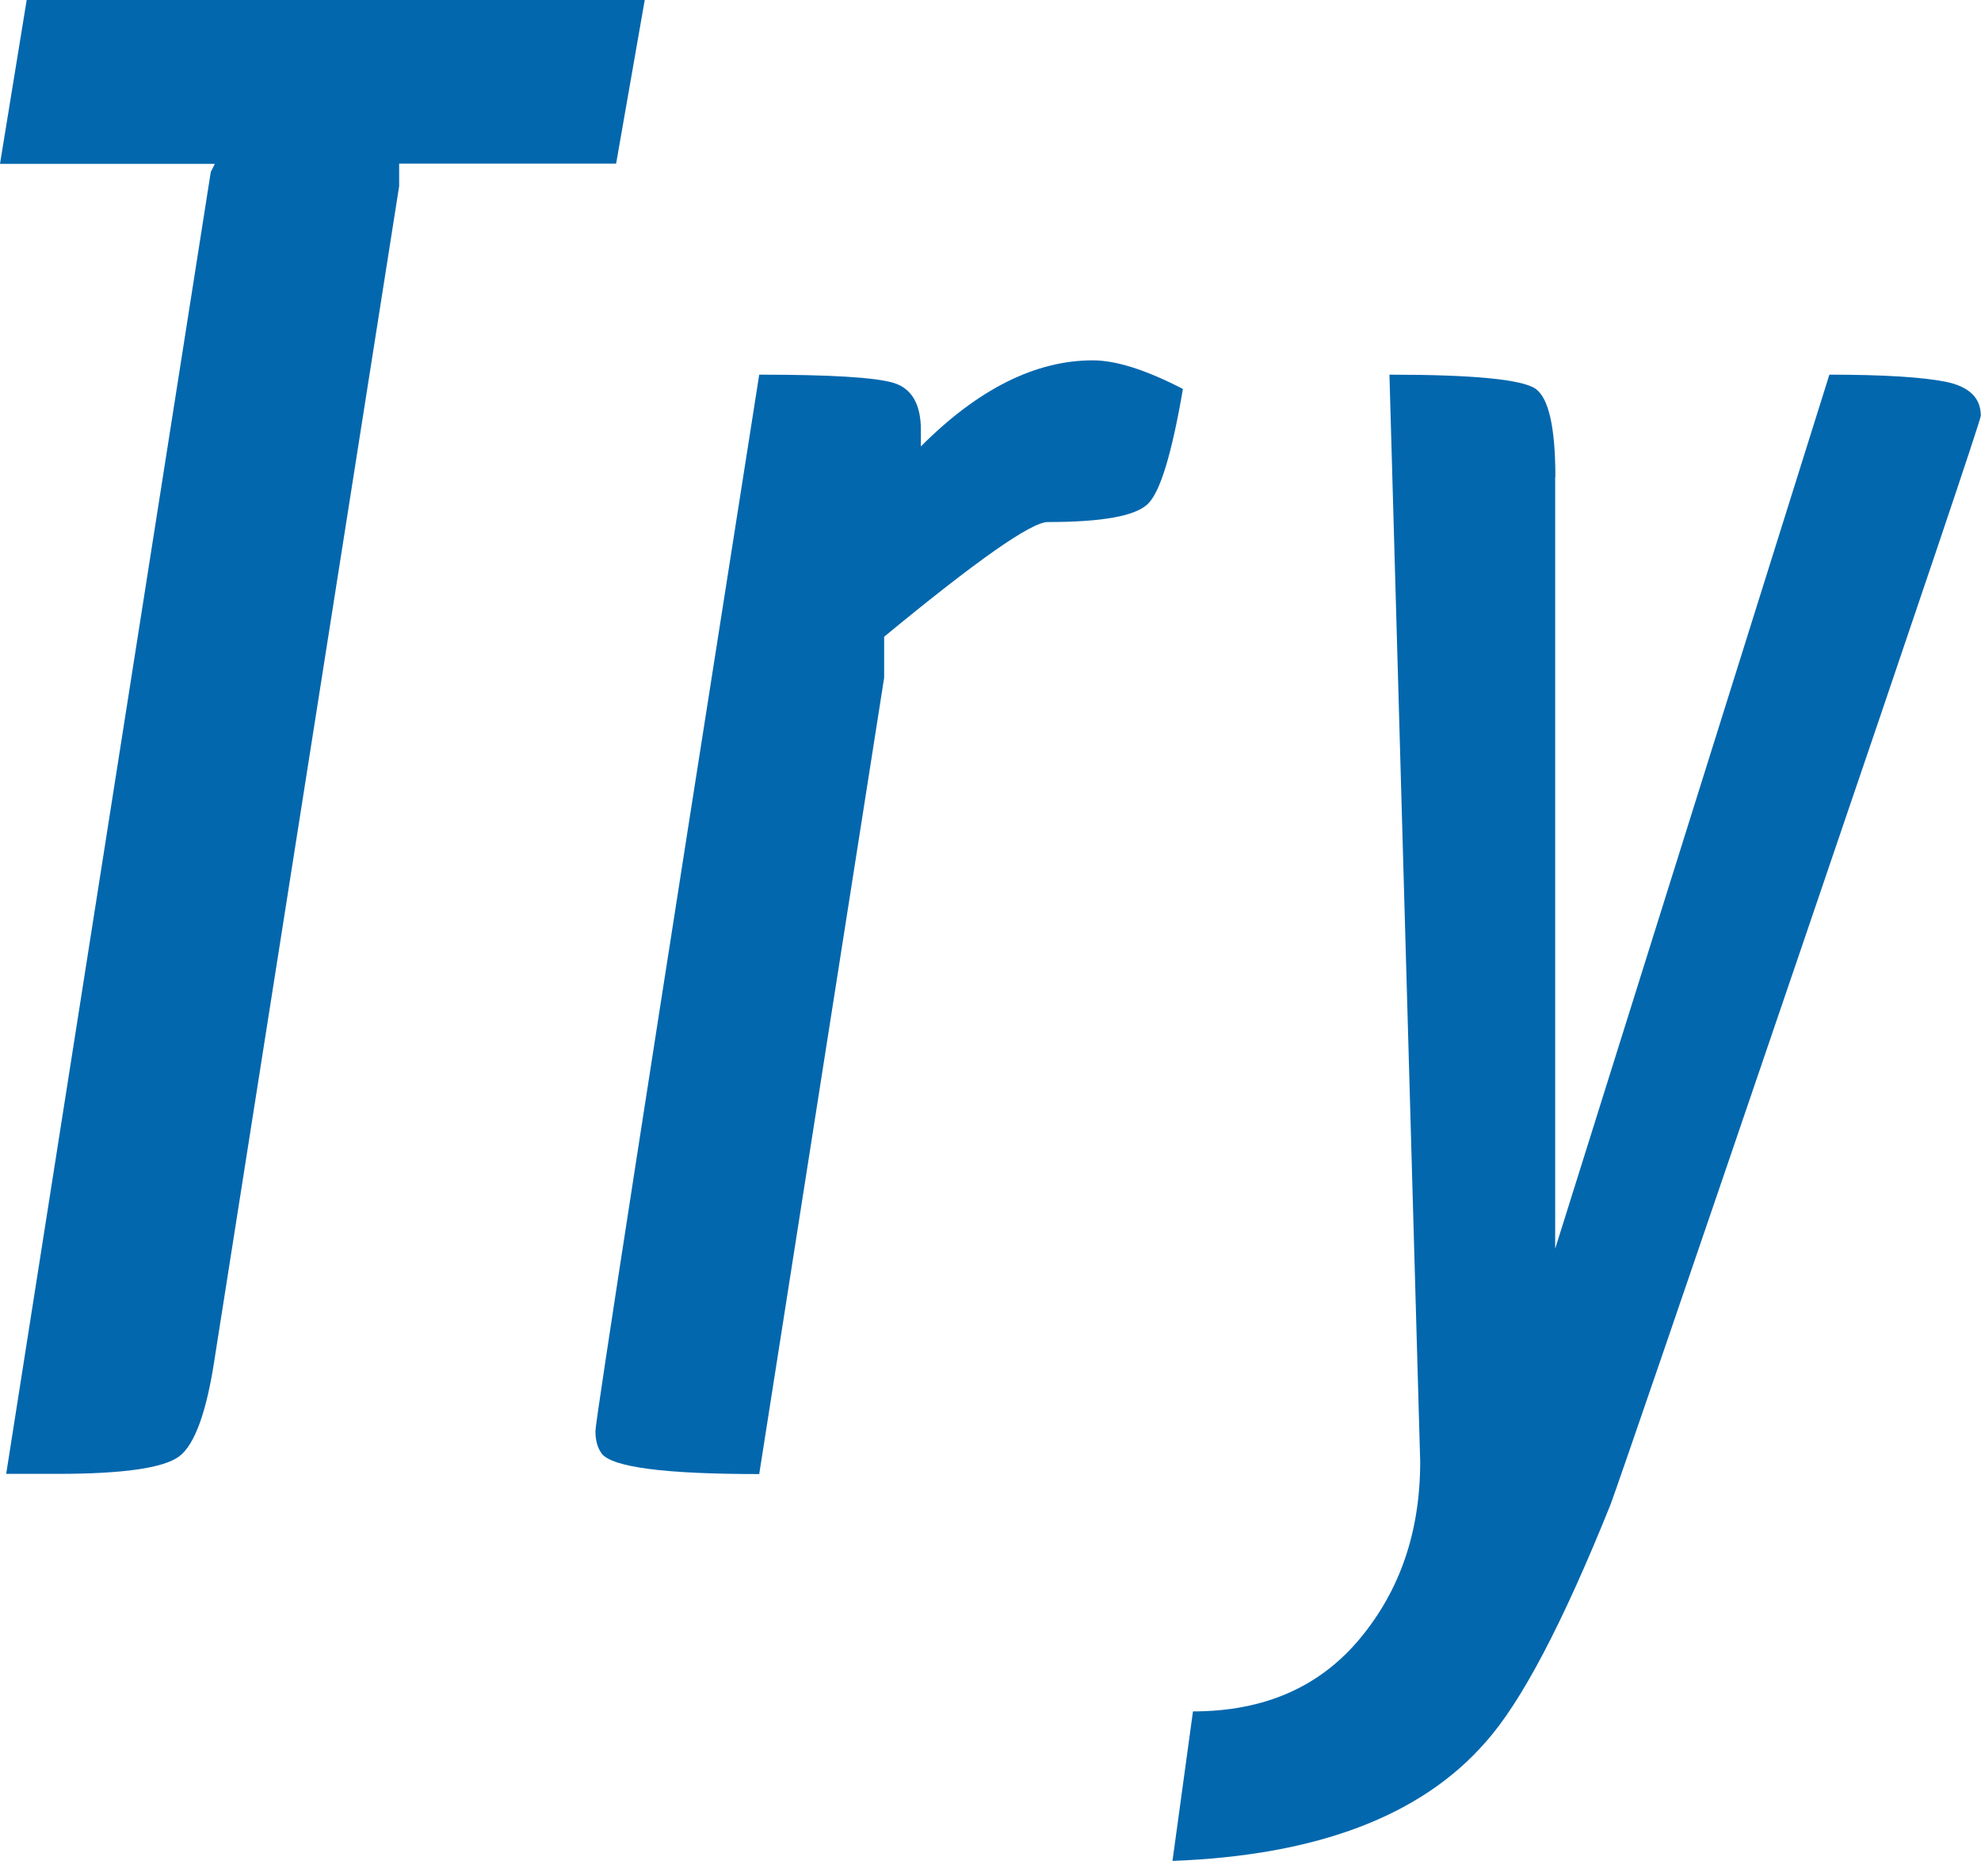
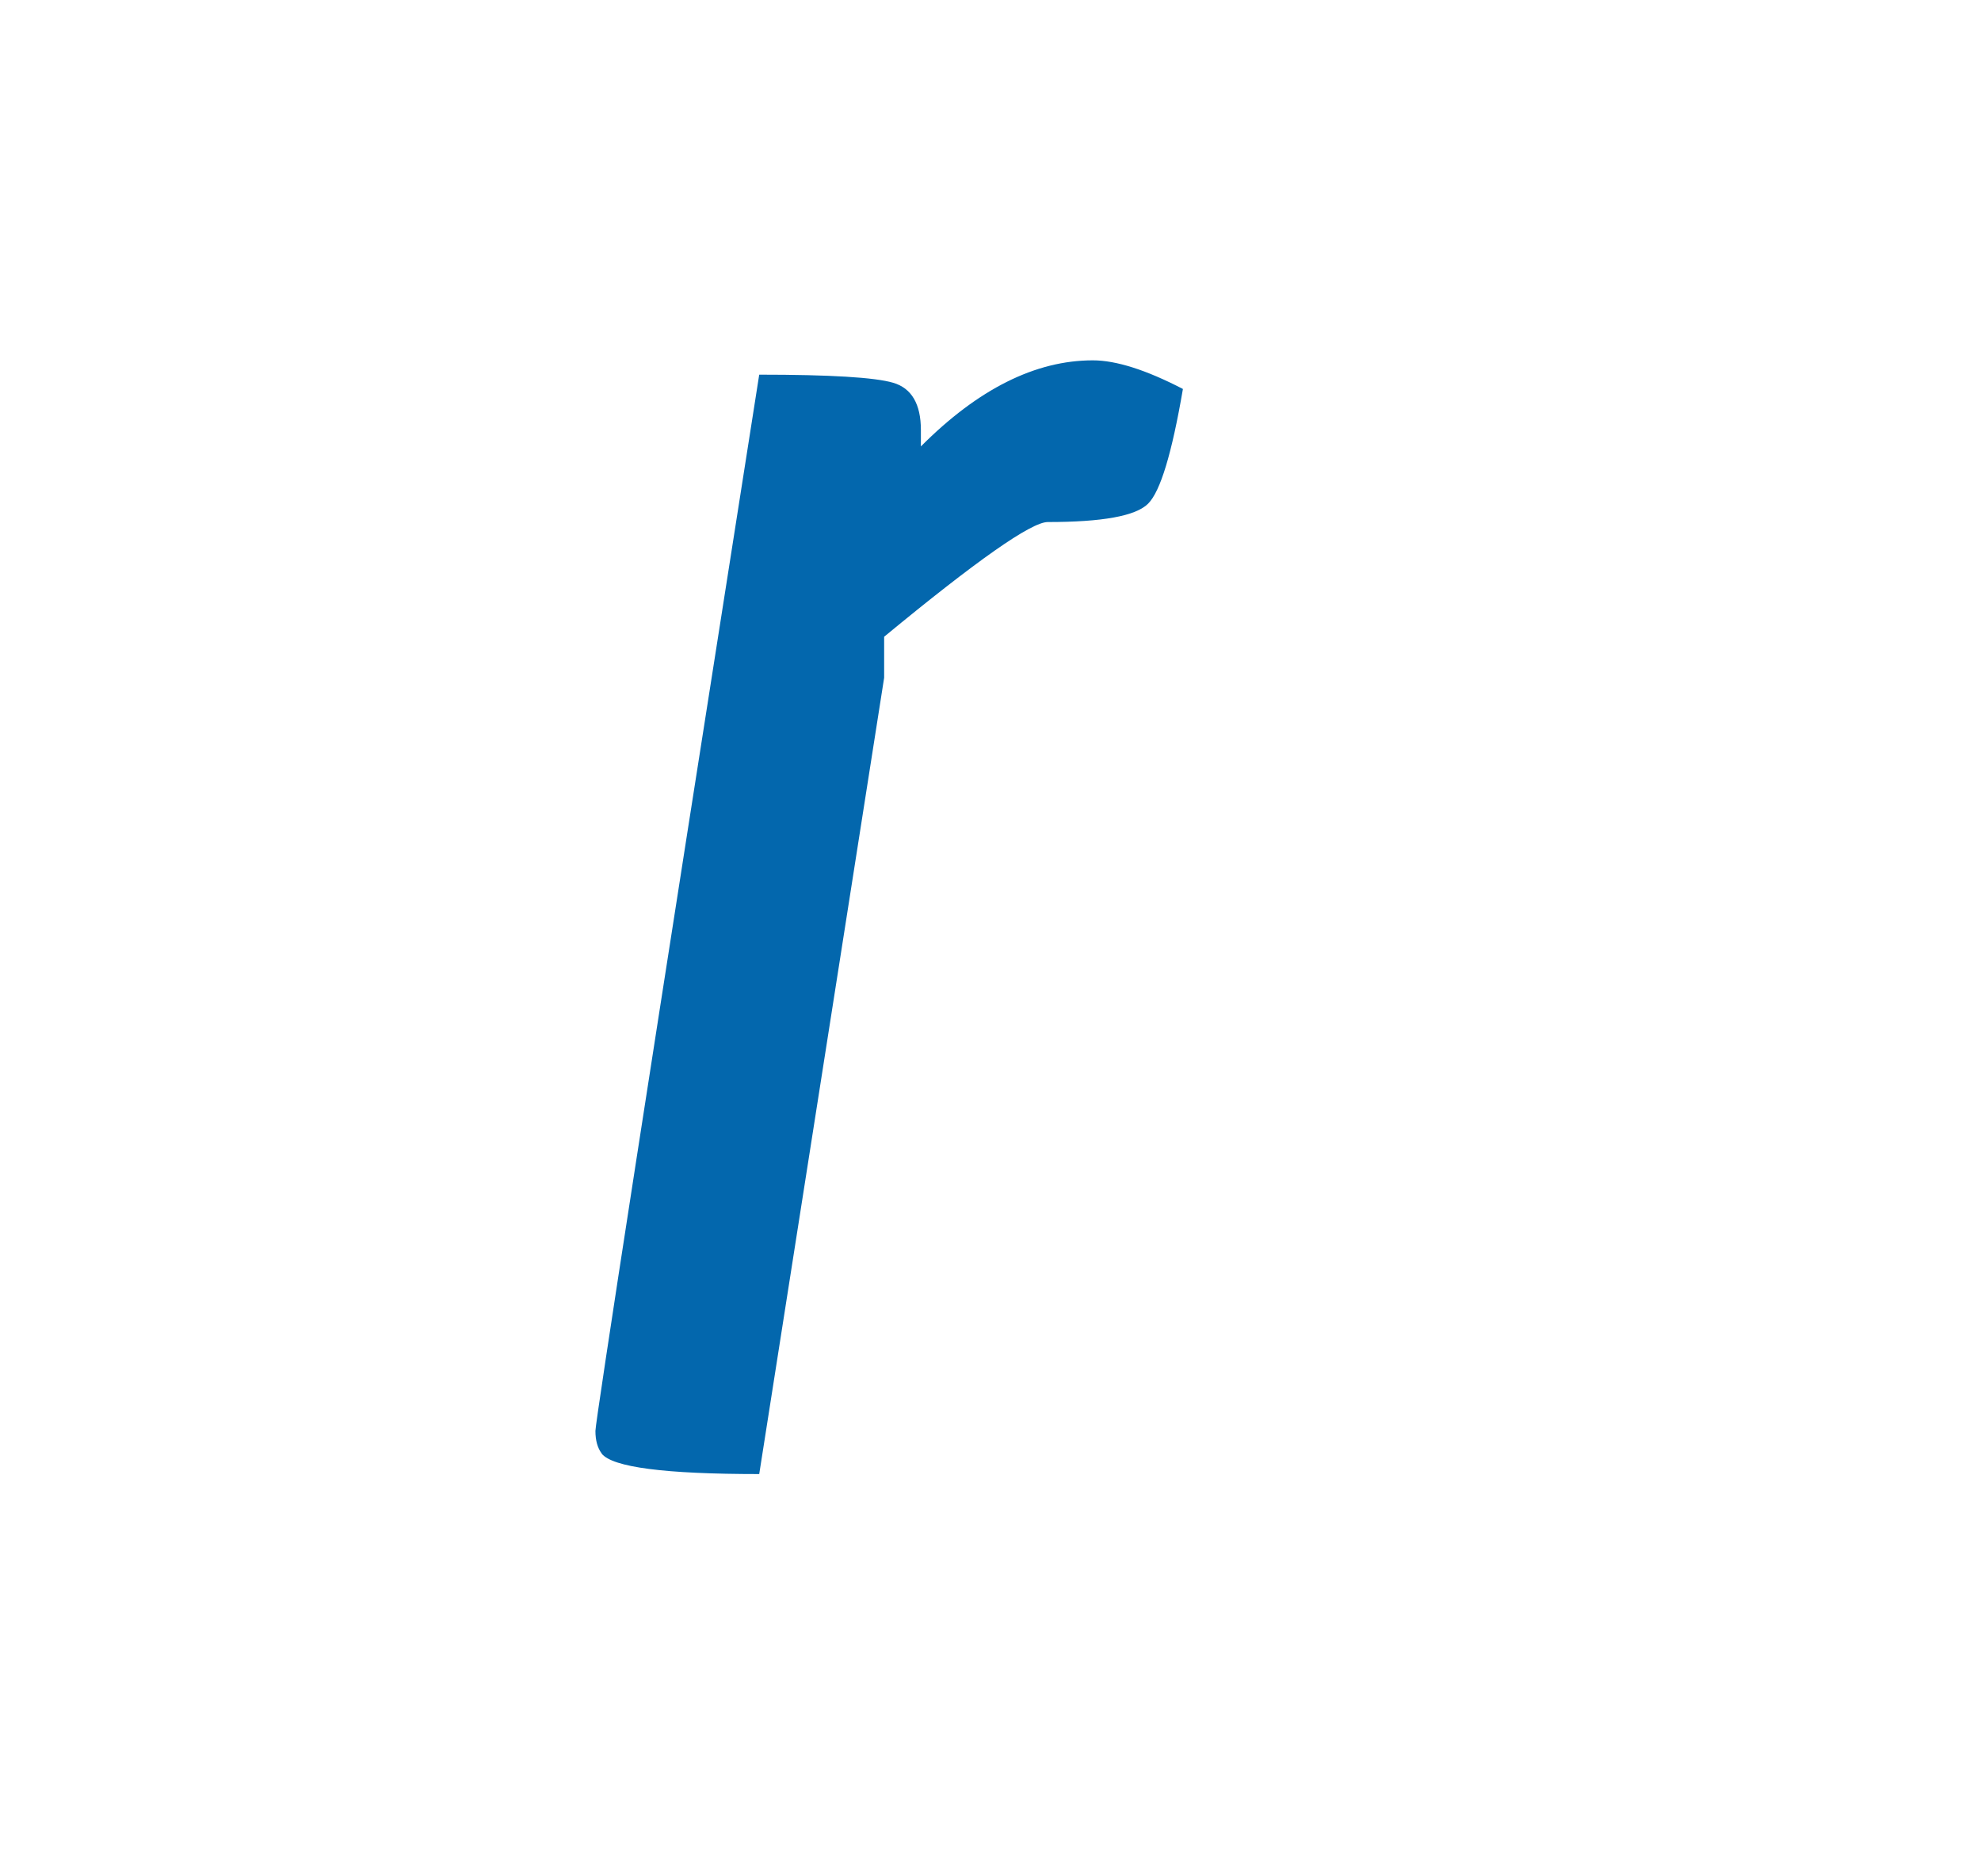
<svg xmlns="http://www.w3.org/2000/svg" id="_レイヤー_2" viewBox="0 0 102.44 97">
  <defs>
    <style>.cls-1{fill:#0367ad;stroke-width:0px;}</style>
  </defs>
-   <path class="cls-1" d="M2.96,76.2H.32L10.9,8.89l.21-.42H0L1.38,0h31.96l-1.48,8.46h-11.22v1.17l-9.53,60.54c-.42,2.82-1.04,4.53-1.85,5.13s-2.91.9-6.3.9Z" />
  <path class="cls-1" d="M31.11,75.14c-.21-.28-.32-.67-.32-1.16s2.82-18.7,8.47-54.61c3.67,0,5.98.14,6.93.42.95.28,1.43,1.1,1.43,2.44v.85c2.96-2.97,5.93-4.45,8.89-4.45,1.2,0,2.75.49,4.66,1.48-.57,3.32-1.16,5.29-1.8,5.93s-2.37.95-5.19.95c-.85,0-3.67,1.98-8.46,5.93v2.12l-6.46,41.17c-4.87,0-7.59-.35-8.15-1.06Z" />
-   <path class="cls-1" d="M80.42,24.66v39.9l14.18-45.19c2.82,0,4.83.13,6.03.37,1.2.25,1.8.83,1.8,1.75,0,.21-3.09,9.37-9.26,27.46-6.17,18.1-9.47,27.71-9.89,28.84-2.47,6.14-4.62,10.23-6.46,12.28-3.32,3.81-8.71,5.86-16.19,6.14l1.06-7.73c3.67,0,6.54-1.25,8.63-3.76s3.12-5.55,3.12-9.15l-1.59-56.2c4.37,0,6.89.25,7.57.74.67.49,1.01,2.01,1.01,4.55Z" />
</svg>